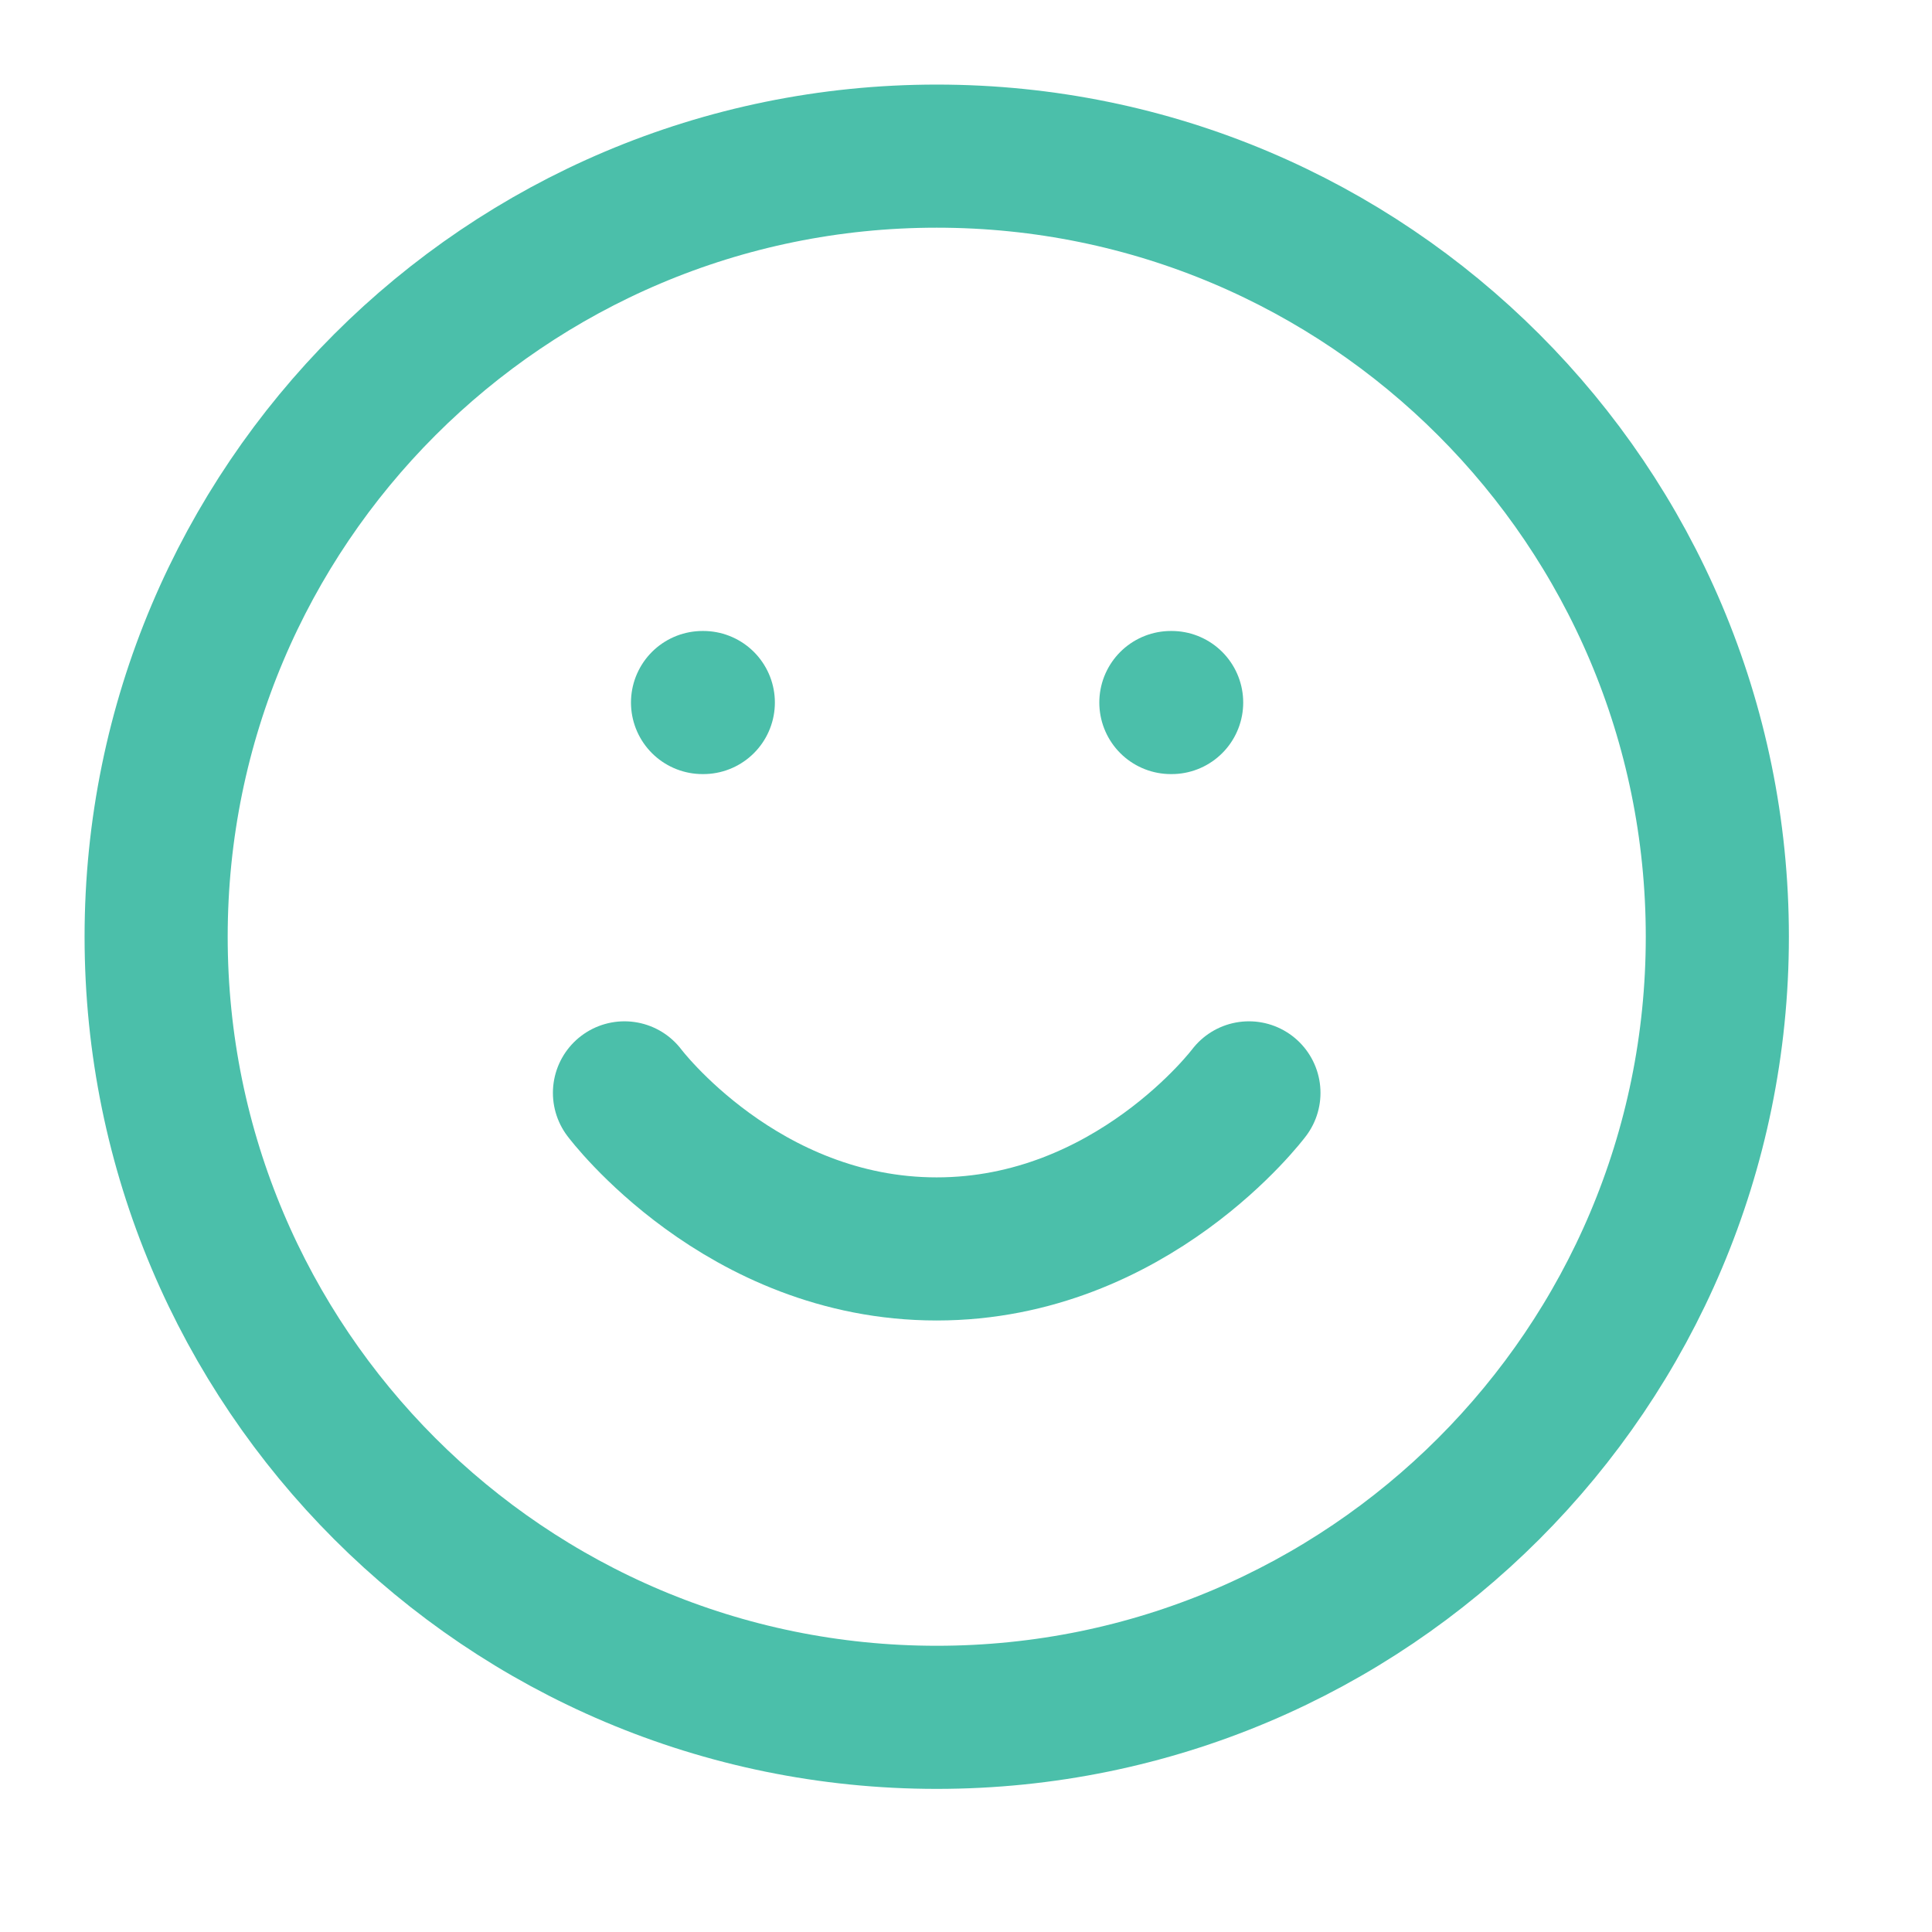
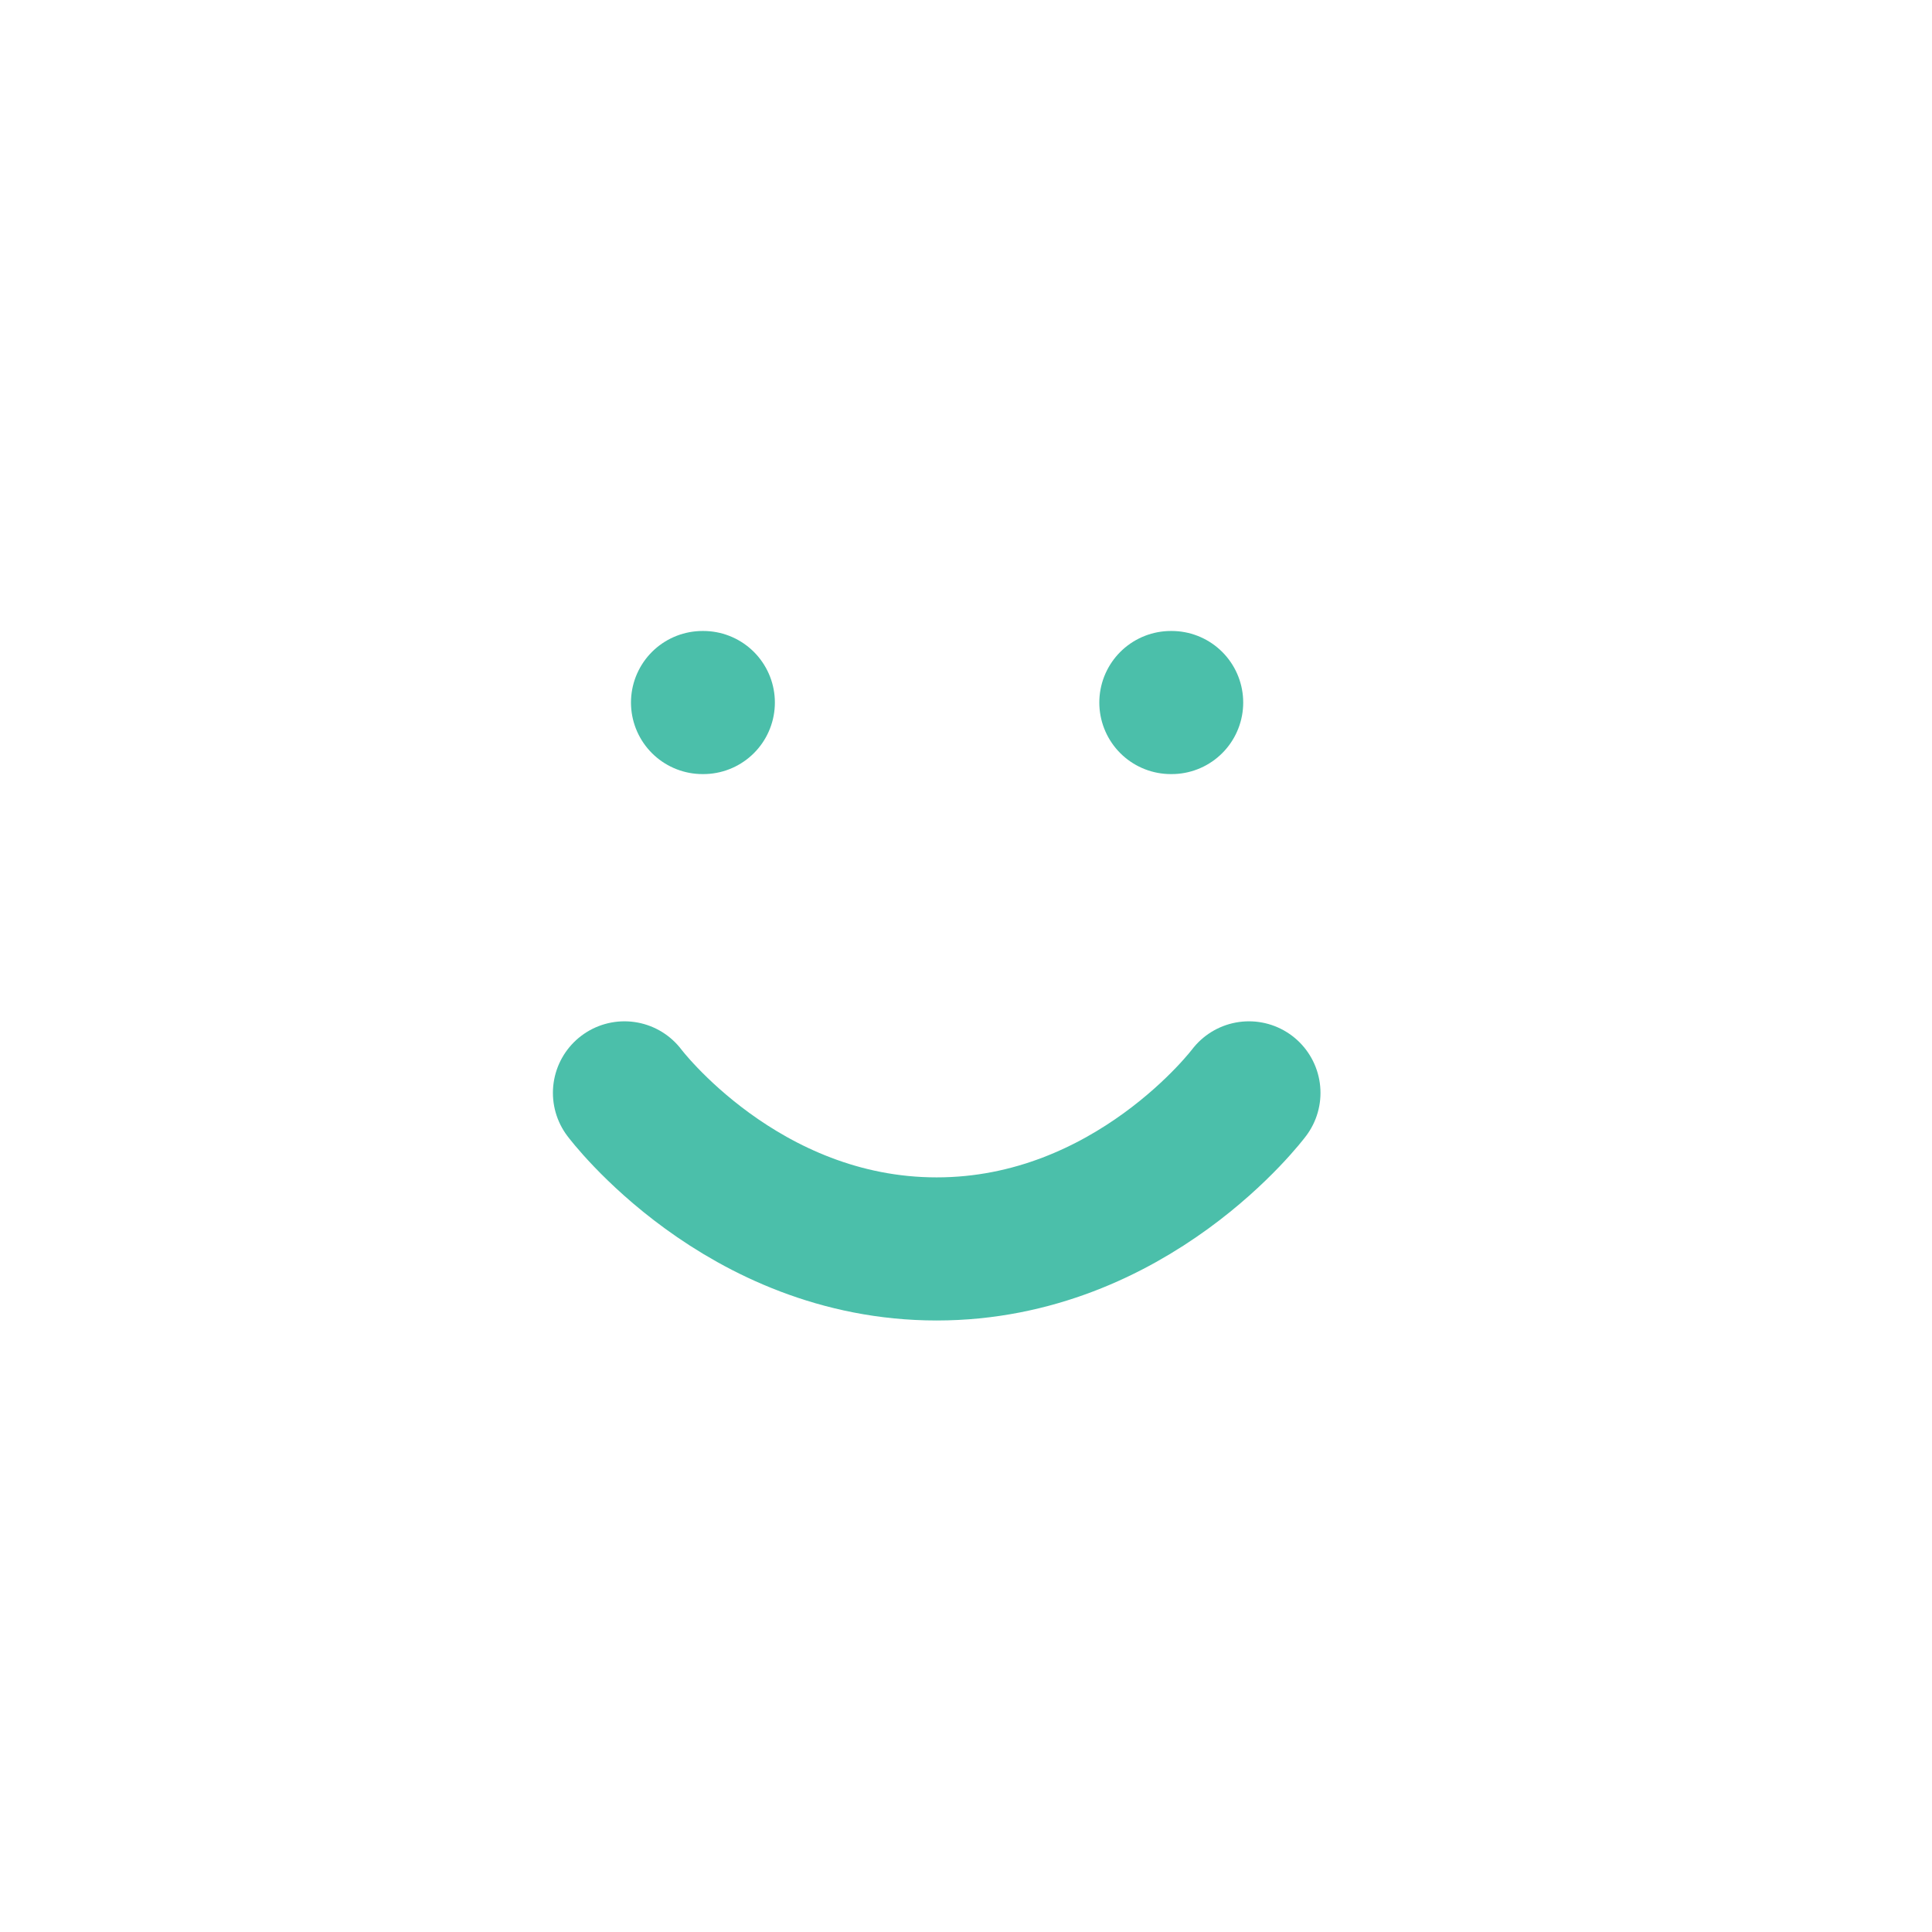
<svg xmlns="http://www.w3.org/2000/svg" width="27" height="27" viewBox="0 0 27 27" fill="none">
-   <path d="M13.091 24C19.116 24 24 19.116 24 13.091C24 7.066 19.116 2.182 13.091 2.182C7.066 2.182 2.182 7.066 2.182 13.091C2.182 19.116 7.066 24 13.091 24Z" stroke="#4BBFAA" stroke-width="2" stroke-linecap="round" stroke-linejoin="round" />
  <path d="M8.727 15.273C8.727 15.273 10.363 17.454 13.09 17.454C15.818 17.454 17.454 15.273 17.454 15.273" stroke="#4BBFAA" stroke-width="2" stroke-linecap="round" stroke-linejoin="round" />
  <path d="M9.818 9.818H9.829" stroke="#4BBFAA" stroke-width="2" stroke-linecap="round" stroke-linejoin="round" />
  <path d="M16.363 9.818H16.374" stroke="#4BBFAA" stroke-width="2" stroke-linecap="round" stroke-linejoin="round" />
</svg>